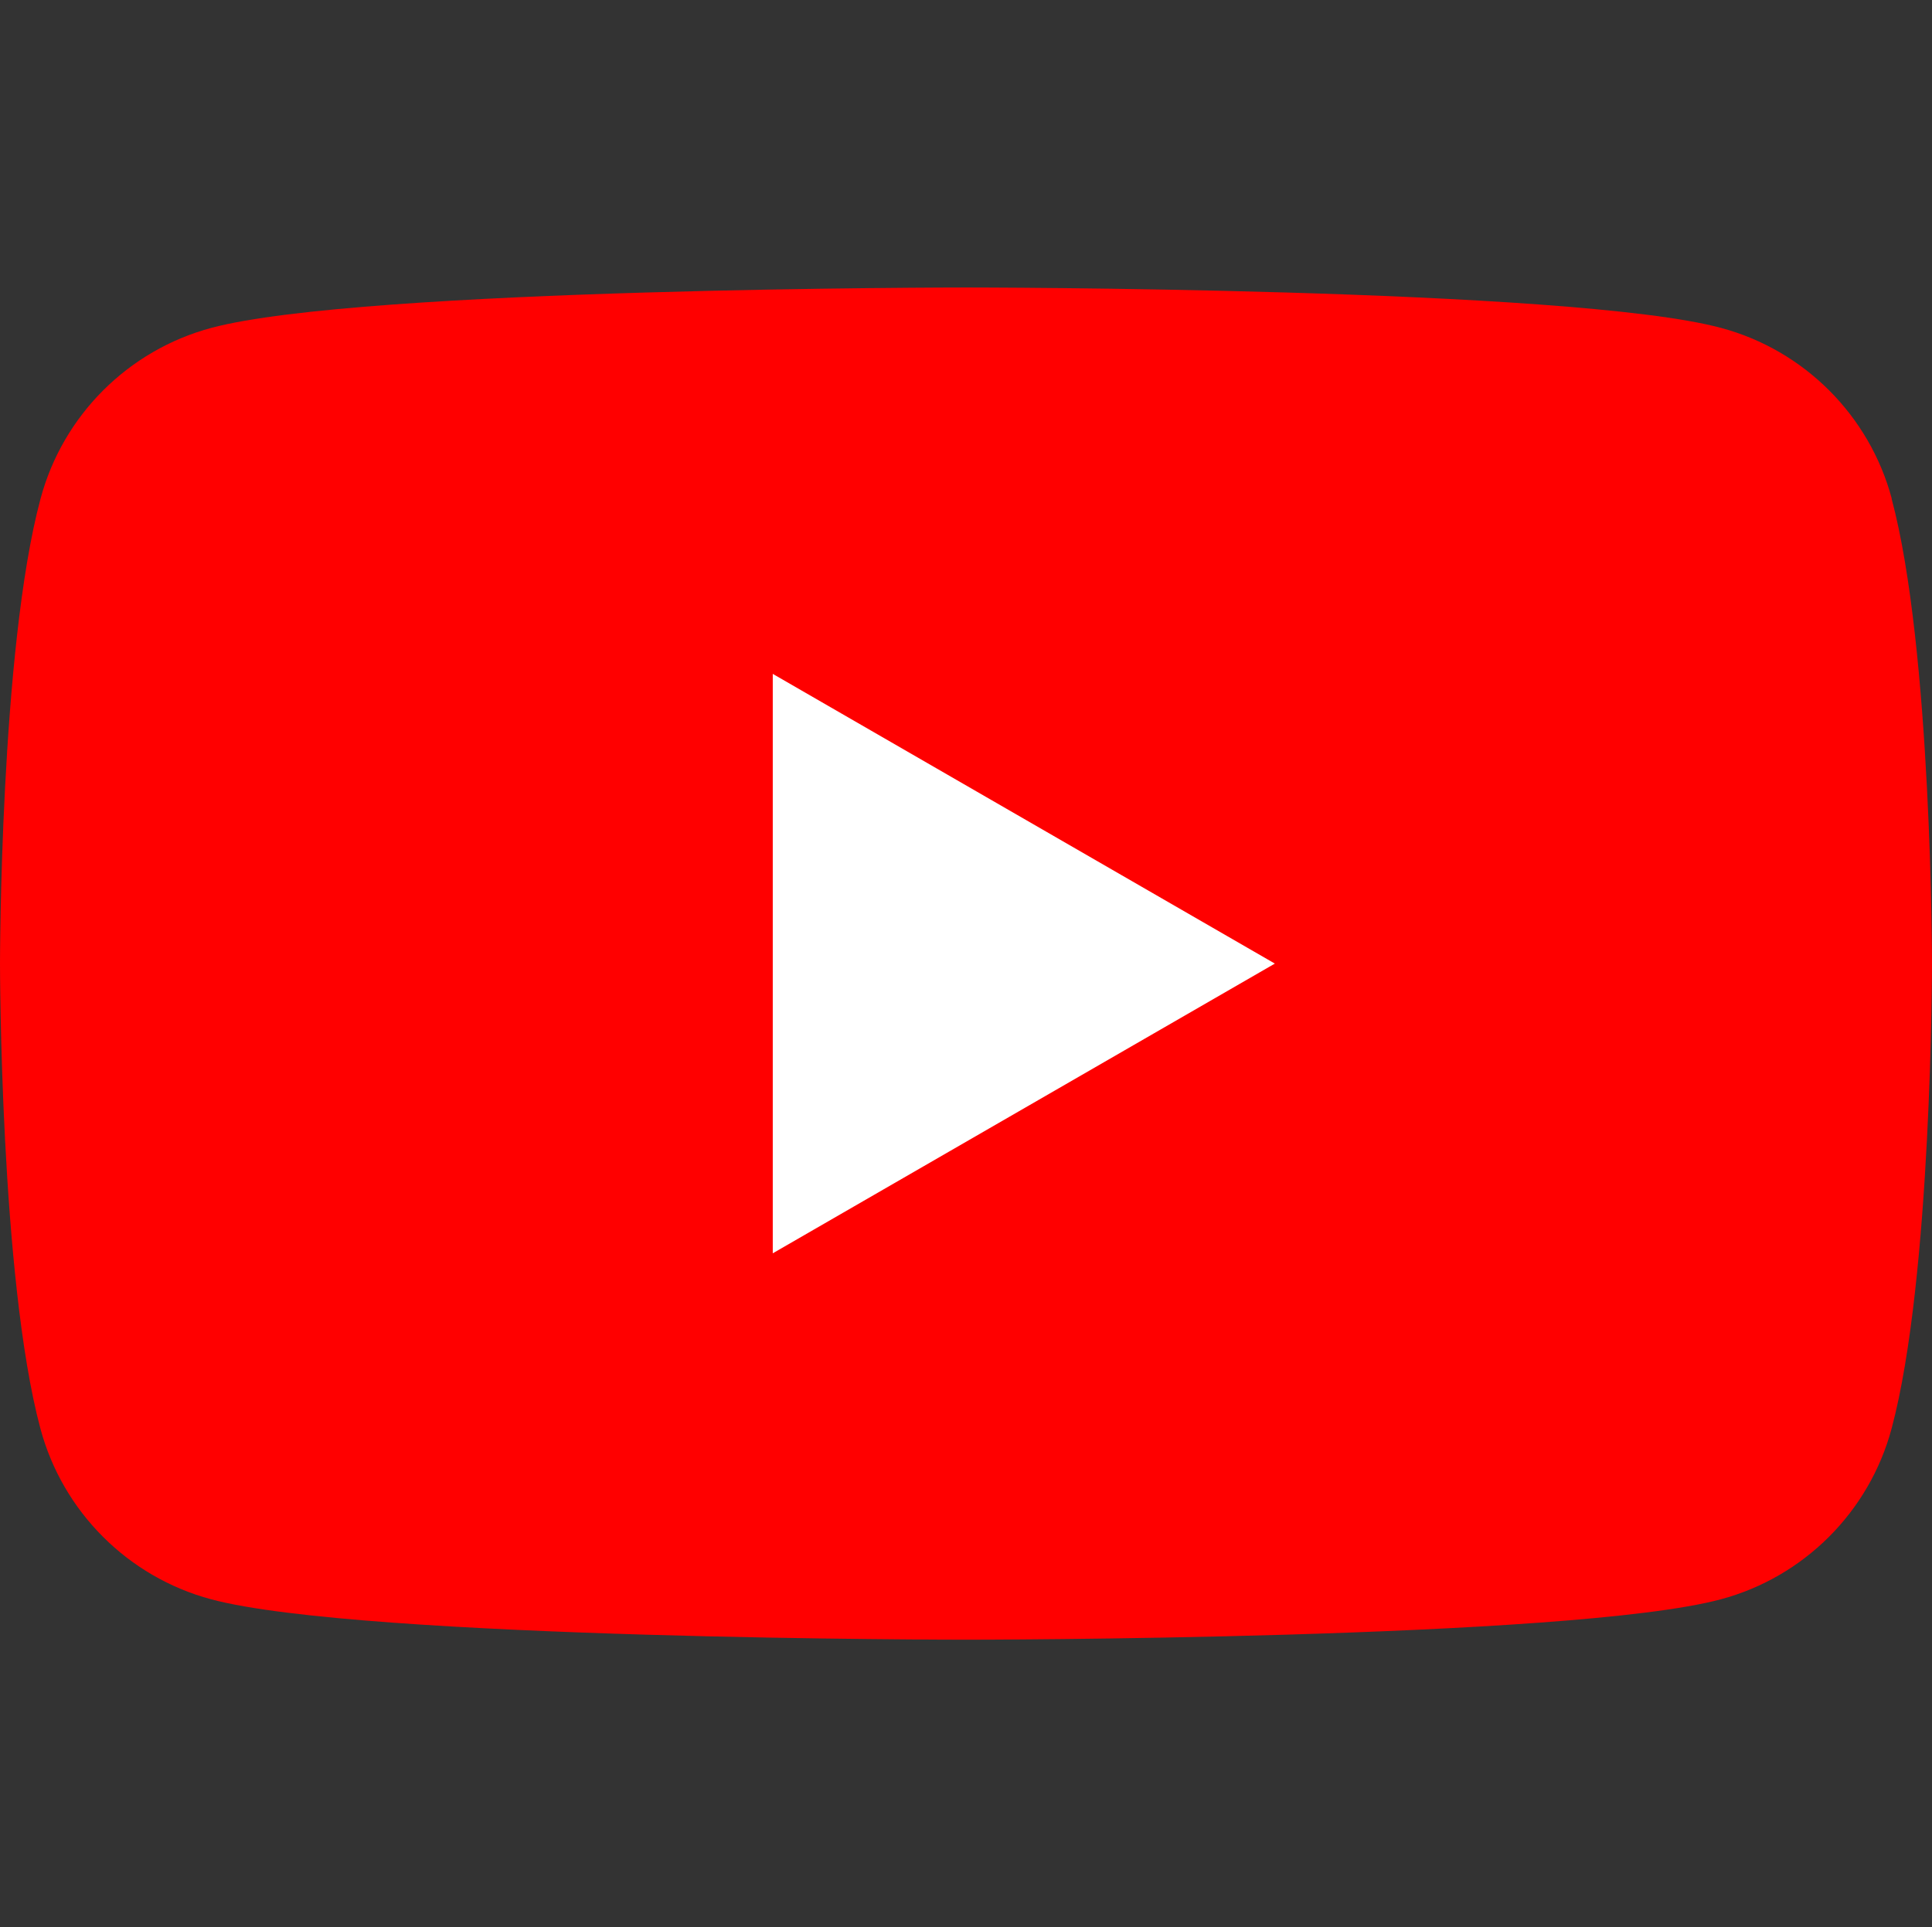
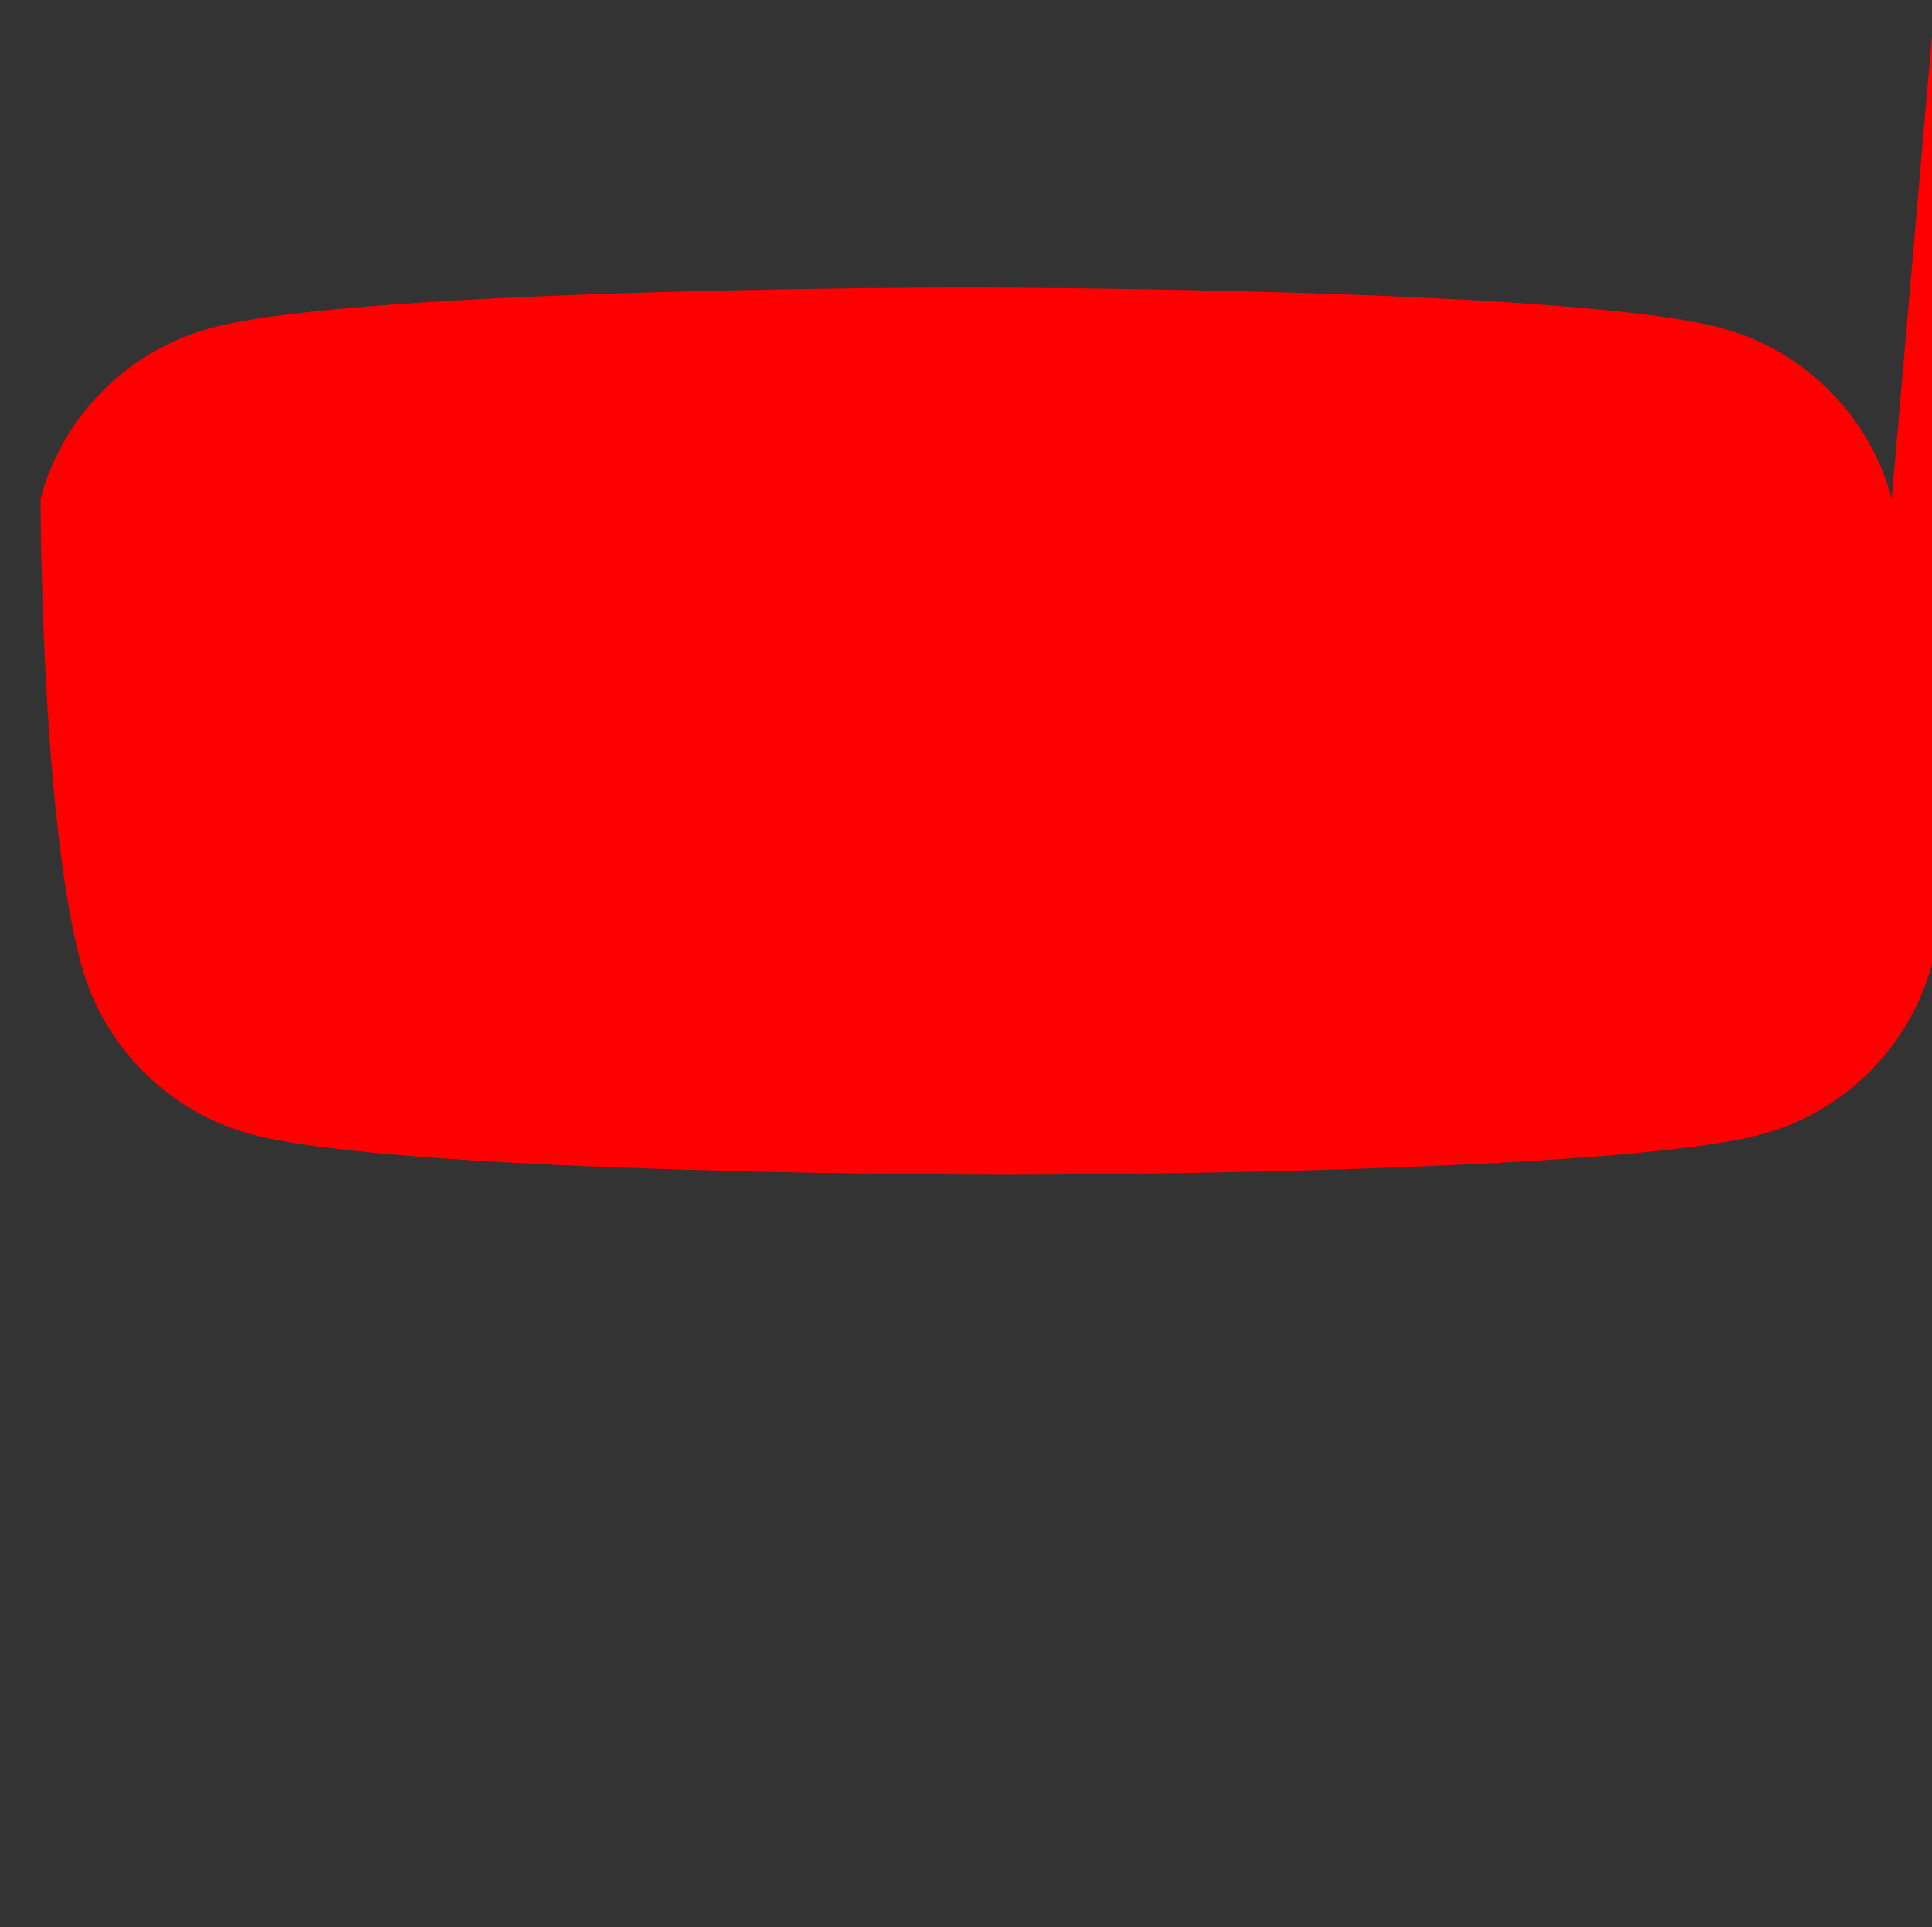
<svg xmlns="http://www.w3.org/2000/svg" id="_レイヤー_2" data-name="レイヤー 2" viewBox="0 0 121.48 121.2">
  <rect x="0" y="0" width="121.48" height="121.2" fill="#333333" stroke="none" />
  <defs>
    <style>
      .cls-1 {
        fill: none;
      }

      .cls-2 {
        fill: #fff;
      }

      .cls-3 {
        fill: red;
      }
    </style>
  </defs>
  <g id="_レイヤー_2-2" data-name="レイヤー 2">
    <rect class="cls-1" x=".14" width="121.2" height="121.2" />
    <g>
-       <path class="cls-3" d="M118.95,31.36c-1.4-5.23-5.51-9.34-10.74-10.74-9.47-2.54-47.46-2.54-47.46-2.54,0,0-37.99,0-47.46,2.54-5.23,1.4-9.34,5.51-10.74,10.74C0,40.83,0,60.6,0,60.6c0,0,0,19.77,2.54,29.24,1.4,5.23,5.51,9.34,10.74,10.74,9.47,2.54,47.46,2.54,47.46,2.54,0,0,37.99,0,47.46-2.54,5.23-1.4,9.34-5.51,10.74-10.74,2.54-9.47,2.54-29.24,2.54-29.24,0,0,0-19.77-2.54-29.24Z" />
-       <polygon class="cls-2" points="48.59 78.82 80.16 60.6 48.59 42.38 48.59 78.82" />
+       <path class="cls-3" d="M118.95,31.36c-1.4-5.23-5.51-9.34-10.74-10.74-9.47-2.54-47.46-2.54-47.46-2.54,0,0-37.99,0-47.46,2.54-5.23,1.4-9.34,5.51-10.74,10.74c0,0,0,19.77,2.54,29.24,1.4,5.23,5.51,9.34,10.74,10.74,9.47,2.54,47.46,2.54,47.46,2.54,0,0,37.99,0,47.46-2.54,5.23-1.4,9.34-5.51,10.74-10.74,2.54-9.47,2.54-29.24,2.54-29.24,0,0,0-19.77-2.54-29.24Z" />
    </g>
  </g>
</svg>